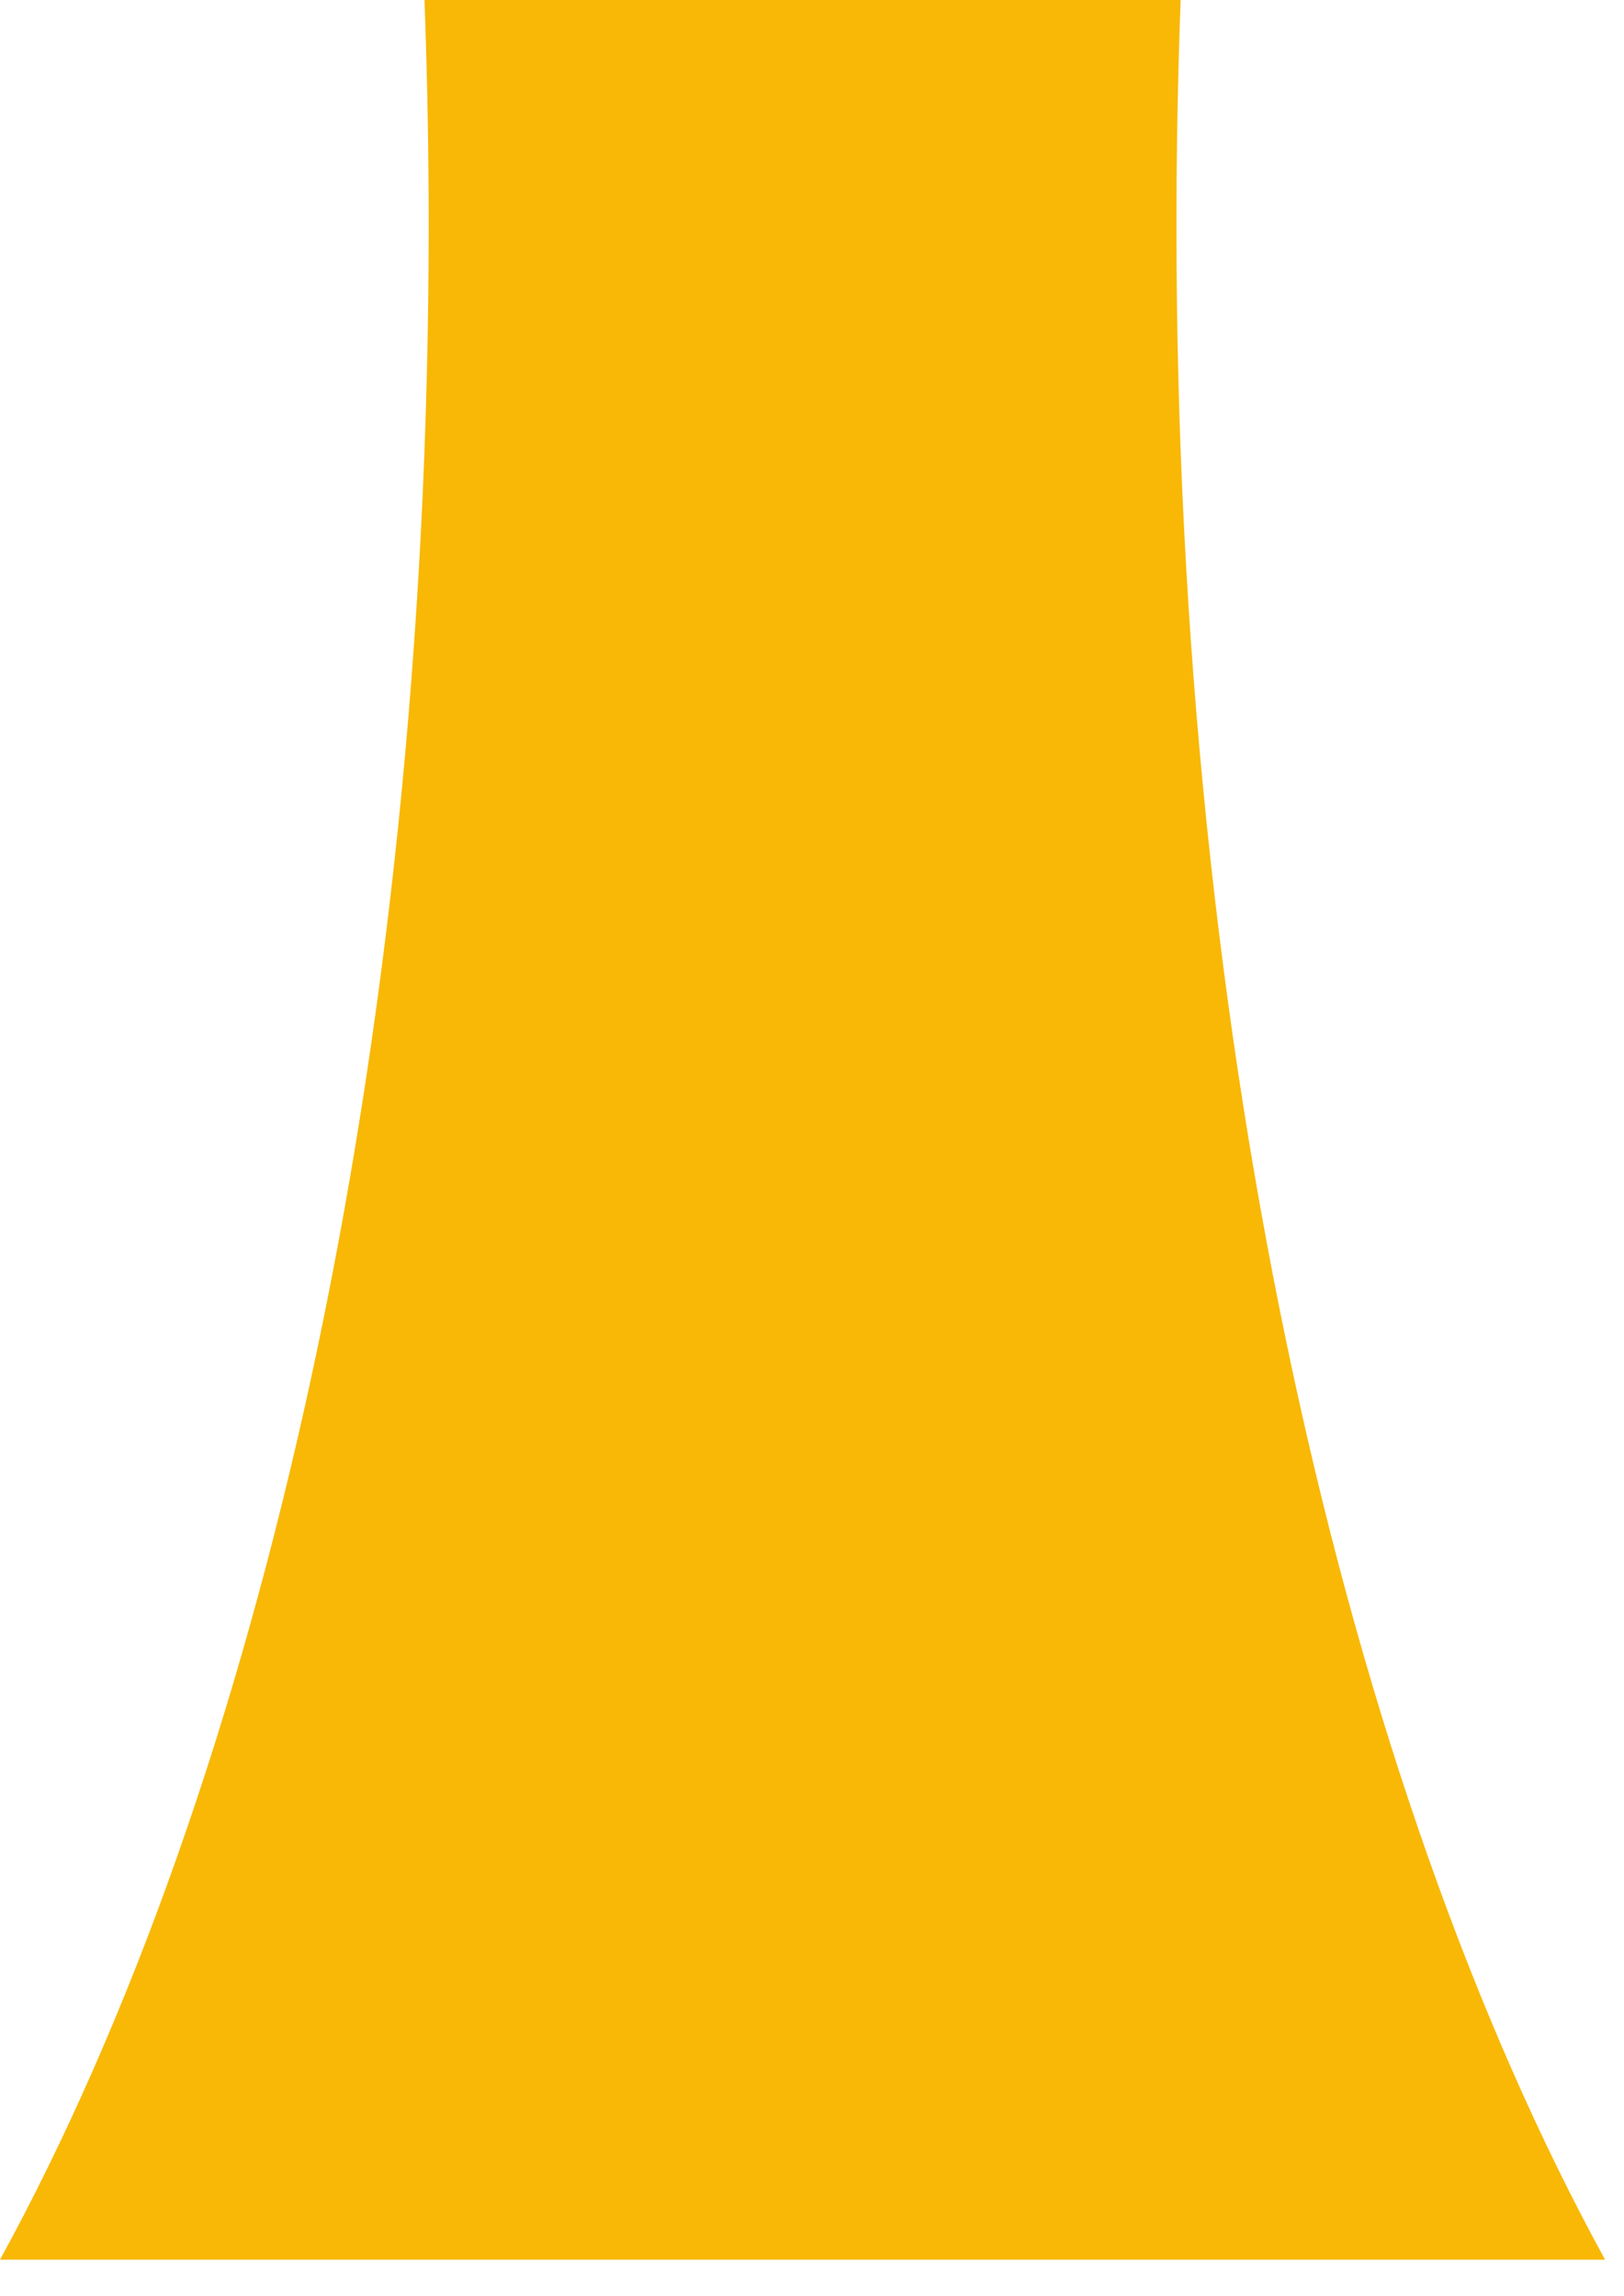
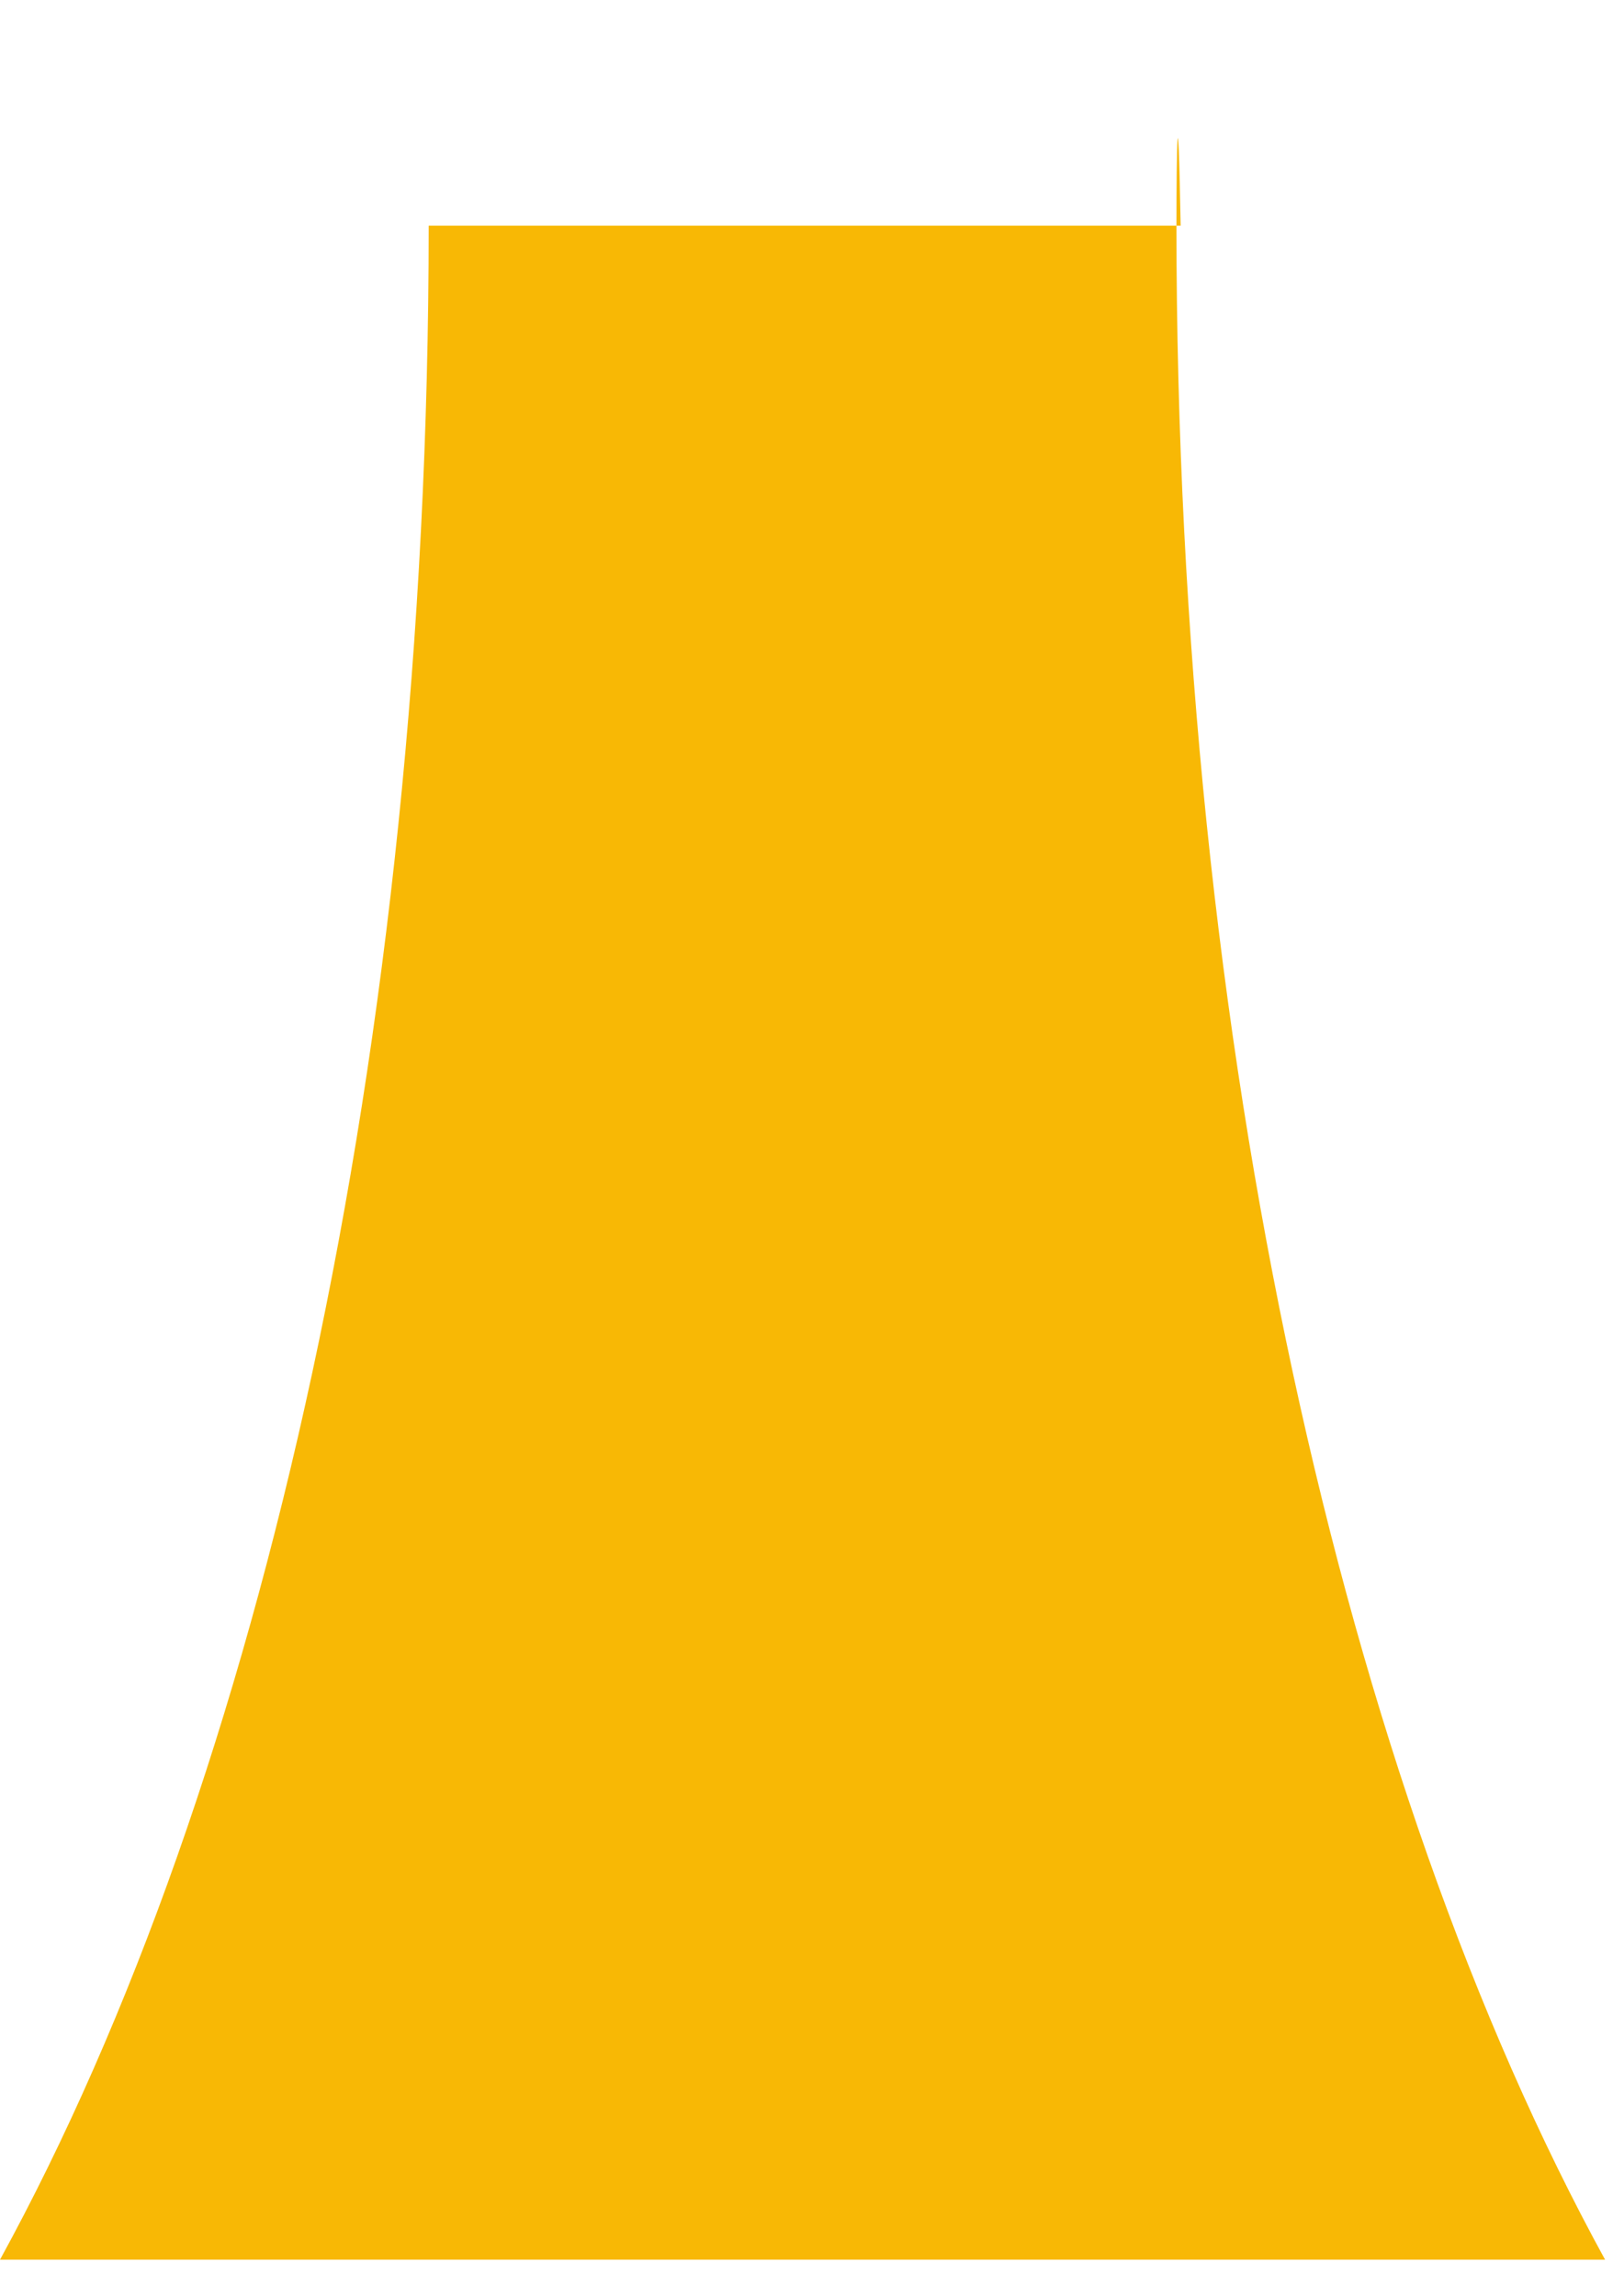
<svg xmlns="http://www.w3.org/2000/svg" fill="none" height="100%" overflow="visible" preserveAspectRatio="none" style="display: block;" viewBox="0 0 29 41" width="100%">
-   <path d="M0 40.346C4.665 31.831 7.655 18.727 7.655 4.029C7.655 2.671 7.629 1.328 7.58 0H21.083C21.034 1.328 21.008 2.671 21.008 4.029C21.008 18.727 23.997 31.831 28.662 40.346H0Z" fill="#F8B805" id="Vector" />
+   <path d="M0 40.346C4.665 31.831 7.655 18.727 7.655 4.029H21.083C21.034 1.328 21.008 2.671 21.008 4.029C21.008 18.727 23.997 31.831 28.662 40.346H0Z" fill="#F8B805" id="Vector" />
</svg>